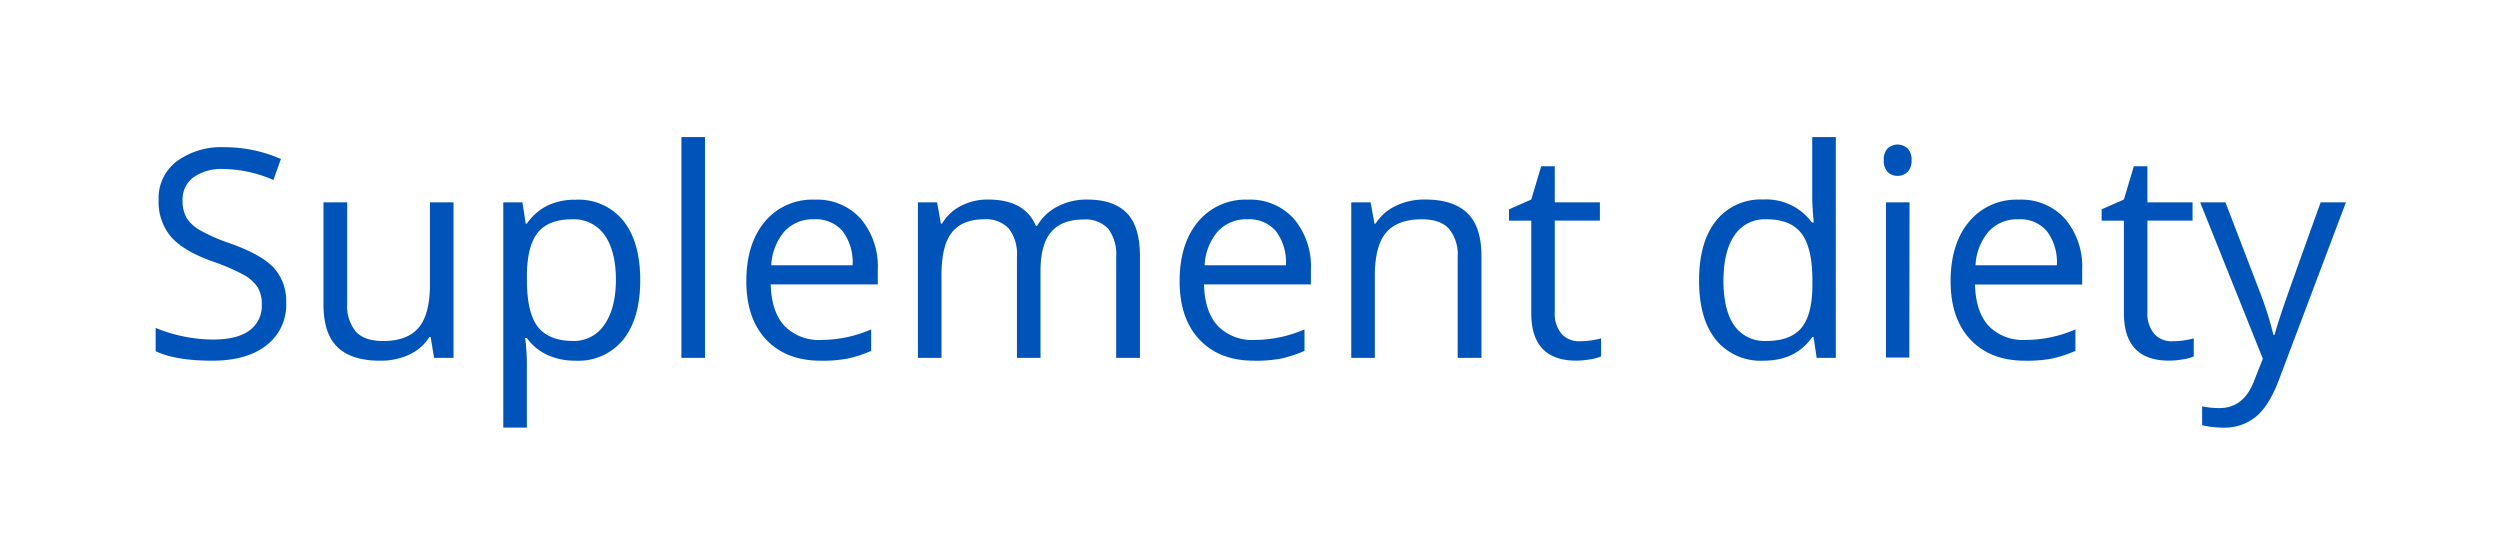
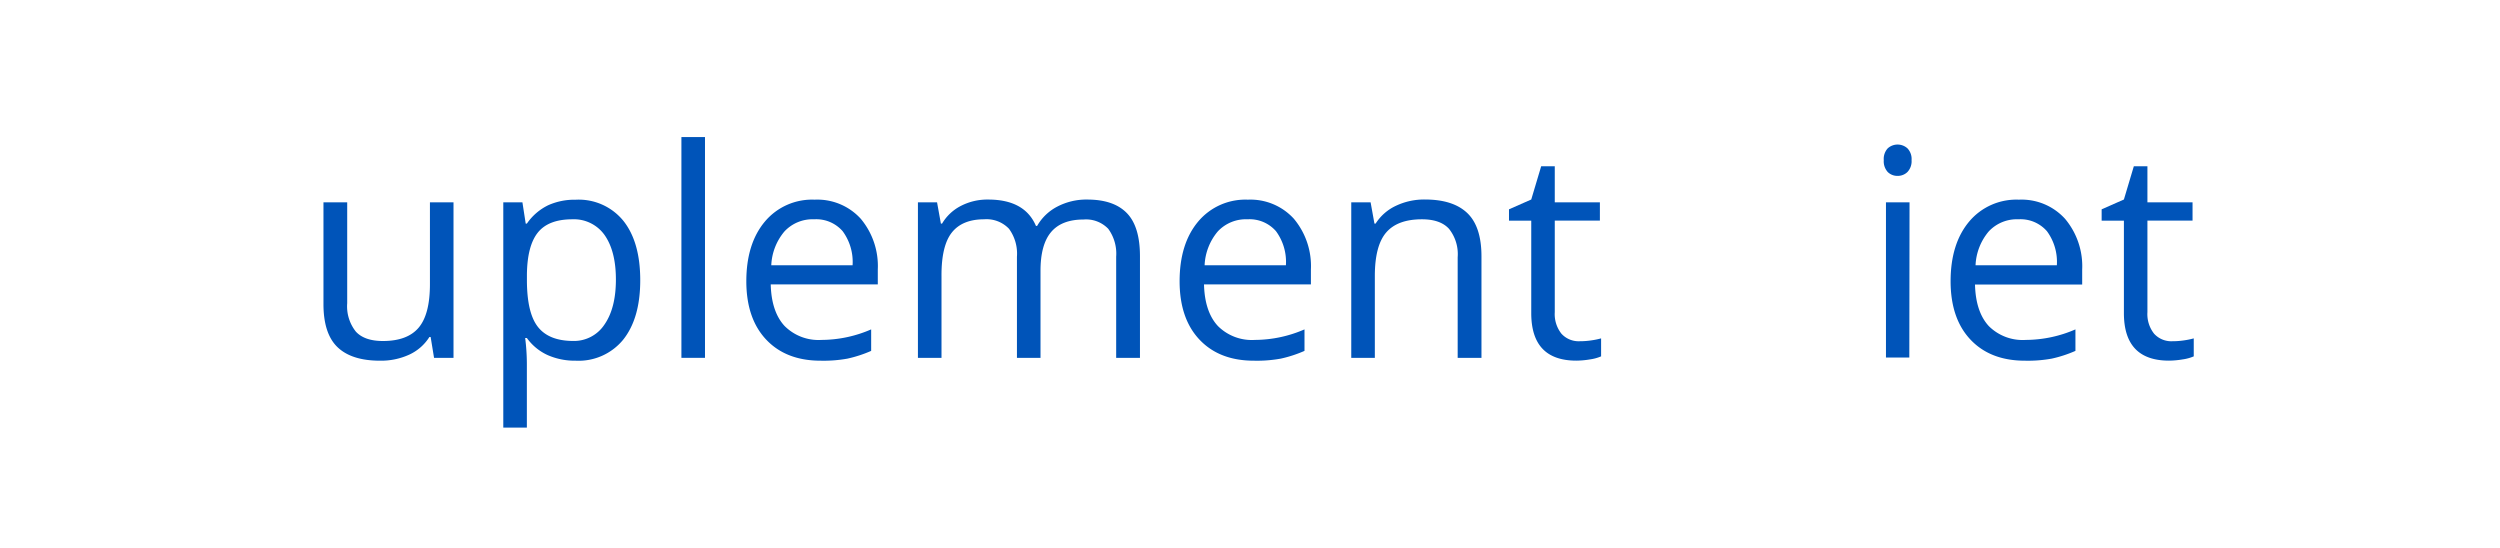
<svg xmlns="http://www.w3.org/2000/svg" id="Banner" fill="#0054b9" viewBox="0 0 456 100">
  <defs />
  <title>banner-white</title>
-   <path class="cls-1" d="M52.2,55.2A9.28,9.28,0,0,1,48.58,63Q45,65.79,38.74,65.79q-6.73,0-10.35-1.73V59.81a27.22,27.22,0,0,0,5.07,1.55,26.66,26.66,0,0,0,5.43.57q4.4,0,6.63-1.67a5.48,5.48,0,0,0,2.23-4.65A6,6,0,0,0,47,52.4a7.35,7.35,0,0,0-2.64-2.32,37,37,0,0,0-5.63-2.41q-5.28-1.89-7.54-4.48a9.88,9.88,0,0,1-2.26-6.75,8.4,8.4,0,0,1,3.29-7,13.66,13.66,0,0,1,8.7-2.59A25.63,25.63,0,0,1,51.24,29l-1.37,3.83a23.46,23.46,0,0,0-9.11-2,8.82,8.82,0,0,0-5.46,1.5,5,5,0,0,0-2,4.17,6.38,6.38,0,0,0,.72,3.22A6.82,6.82,0,0,0,36.5,42a30.39,30.39,0,0,0,5.27,2.32q6,2.12,8.19,4.55A9,9,0,0,1,52.2,55.2Z" />
  <path class="cls-1" d="M63.33,36.91v18.4a7.4,7.4,0,0,0,1.58,5.18q1.58,1.71,4.94,1.71,4.45,0,6.51-2.43t2.06-7.94V36.91h4.3V65.27H79.17l-.62-3.8h-.23a8.56,8.56,0,0,1-3.66,3.21,12.31,12.31,0,0,1-5.34,1.11q-5.18,0-7.75-2.46T59,55.46V36.91Z" />
  <path class="cls-1" d="M105,65.79a12.27,12.27,0,0,1-5.06-1,9.51,9.51,0,0,1-3.84-3.14h-.31a38,38,0,0,1,.31,4.71V78h-4.3V36.91h3.49l.6,3.88h.21A10,10,0,0,1,100,37.43a11.72,11.72,0,0,1,5-1,10.48,10.48,0,0,1,8.71,3.86q3.07,3.86,3.07,10.82t-3.12,10.86A10.5,10.5,0,0,1,105,65.79ZM104.4,40q-4.35,0-6.29,2.41t-2,7.66v1q0,6,2,8.55t6.39,2.57a6.65,6.65,0,0,0,5.76-3q2.08-3,2.08-8.2t-2.08-8.14A6.85,6.85,0,0,0,104.4,40Z" />
  <path class="cls-1" d="M128.59,65.27h-4.3V25h4.3Z" />
  <path class="cls-1" d="M149.69,65.79q-6.29,0-9.92-3.83t-3.64-10.64q0-6.86,3.38-10.9a11.22,11.22,0,0,1,9.07-4A10.7,10.7,0,0,1,157,39.9a13.44,13.44,0,0,1,3.11,9.25v2.72H140.58q.13,5,2.52,7.58A8.73,8.73,0,0,0,149.84,62a22.84,22.84,0,0,0,9.06-1.92V64a22.76,22.76,0,0,1-4.31,1.41A24.25,24.25,0,0,1,149.69,65.79ZM148.52,40a7,7,0,0,0-5.45,2.23,10.25,10.25,0,0,0-2.39,6.16h14.83a9.45,9.45,0,0,0-1.81-6.22A6.38,6.38,0,0,0,148.52,40Z" />
  <path class="cls-1" d="M203.59,65.27V46.82a7.66,7.66,0,0,0-1.45-5.09,5.61,5.61,0,0,0-4.5-1.69q-4,0-5.93,2.3t-1.92,7.09V65.27h-4.3V46.82a7.66,7.66,0,0,0-1.45-5.09A5.64,5.64,0,0,0,179.52,40q-4,0-5.91,2.42t-1.88,7.93V65.27h-4.3V36.91h3.49l.7,3.88h.21a8.45,8.45,0,0,1,3.43-3.23,10.48,10.48,0,0,1,5-1.16q6.65,0,8.7,4.81h.21a9,9,0,0,1,3.67-3.52,11.41,11.41,0,0,1,5.49-1.29q4.81,0,7.21,2.47t2.39,7.91v18.5Z" />
  <path class="cls-1" d="M228.72,65.79q-6.29,0-9.92-3.83t-3.64-10.64q0-6.86,3.38-10.9a11.22,11.22,0,0,1,9.07-4A10.7,10.7,0,0,1,236,39.9a13.44,13.44,0,0,1,3.11,9.25v2.72H219.61q.13,5,2.52,7.58A8.73,8.73,0,0,0,228.88,62a22.84,22.84,0,0,0,9.06-1.92V64a22.76,22.76,0,0,1-4.31,1.41A24.25,24.25,0,0,1,228.72,65.79ZM227.56,40a7,7,0,0,0-5.45,2.23,10.25,10.25,0,0,0-2.39,6.16h14.83a9.45,9.45,0,0,0-1.81-6.22A6.38,6.38,0,0,0,227.56,40Z" />
  <path class="cls-1" d="M265.88,65.27V46.92a7.4,7.4,0,0,0-1.58-5.18Q262.72,40,259.36,40q-4.45,0-6.52,2.41t-2.07,7.94V65.27h-4.3V36.91H250l.7,3.88h.21a8.77,8.77,0,0,1,3.7-3.25,12,12,0,0,1,5.31-1.15q5.12,0,7.71,2.47t2.59,7.91v18.5Z" />
  <path class="cls-1" d="M288.16,62.24a14,14,0,0,0,2.2-.17,14.13,14.13,0,0,0,1.68-.35V65a7.85,7.85,0,0,1-2.06.56,15.52,15.52,0,0,1-2.45.22q-8.23,0-8.23-8.67V40.25h-4.06V38.18l4.06-1.79,1.81-6.06h2.48v6.57h8.23v3.34h-8.23V56.94a5.74,5.74,0,0,0,1.22,3.93A4.23,4.23,0,0,0,288.16,62.24Z" />
-   <path class="cls-1" d="M330.79,61.47h-.23q-3,4.32-8.9,4.32A10.53,10.53,0,0,1,313,62q-3.09-3.8-3.09-10.82T313,40.27a10.45,10.45,0,0,1,8.64-3.88,10.31,10.31,0,0,1,8.85,4.19h.34l-.18-2-.1-2V25h4.3V65.27h-3.49Zm-8.59.72q4.4,0,6.38-2.39t2-7.72v-.91q0-6-2-8.6T322.14,40a6.58,6.58,0,0,0-5.78,2.94q-2,2.94-2,8.29t2,8.2A6.75,6.75,0,0,0,322.19,62.19Z" />
  <path class="cls-1" d="M343.6,29.22a2.85,2.85,0,0,1,.72-2.16,2.68,2.68,0,0,1,3.6,0,2.8,2.8,0,0,1,.75,2.15,2.85,2.85,0,0,1-.75,2.16,2.5,2.5,0,0,1-1.79.71,2.48,2.48,0,0,1-1.81-.71A2.9,2.9,0,0,1,343.6,29.22Zm4.66,36H344V36.91h4.3Z" />
  <path class="cls-1" d="M369.35,65.79q-6.29,0-9.92-3.83t-3.64-10.64q0-6.86,3.38-10.9a11.22,11.22,0,0,1,9.07-4,10.7,10.7,0,0,1,8.44,3.51,13.44,13.44,0,0,1,3.11,9.25v2.72H360.24q.13,5,2.52,7.58A8.73,8.73,0,0,0,369.5,62a22.84,22.84,0,0,0,9.06-1.92V64a22.76,22.76,0,0,1-4.31,1.41A24.25,24.25,0,0,1,369.35,65.79ZM368.18,40a7,7,0,0,0-5.45,2.23,10.25,10.25,0,0,0-2.39,6.16h14.83a9.45,9.45,0,0,0-1.81-6.22A6.38,6.38,0,0,0,368.18,40Z" />
  <path class="cls-1" d="M396.26,62.24a14,14,0,0,0,2.2-.17,14.13,14.13,0,0,0,1.68-.35V65a7.85,7.85,0,0,1-2.06.56,15.52,15.52,0,0,1-2.45.22q-8.23,0-8.23-8.67V40.25h-4.06V38.18l4.06-1.79,1.81-6.06h2.48v6.57h8.23v3.34h-8.23V56.94a5.74,5.74,0,0,0,1.22,3.93A4.23,4.23,0,0,0,396.26,62.24Z" />
-   <path class="cls-1" d="M401.31,36.91h4.61l6.21,16.17a61.63,61.63,0,0,1,2.54,8h.21q.34-1.32,1.41-4.52t7-19.66h4.61l-12.19,32.3Q413.91,74,411.49,76a9,9,0,0,1-5.94,2,17.3,17.3,0,0,1-3.88-.44V74.12a15,15,0,0,0,3.18.31q4.43,0,6.31-5l1.58-4Z" />
</svg>